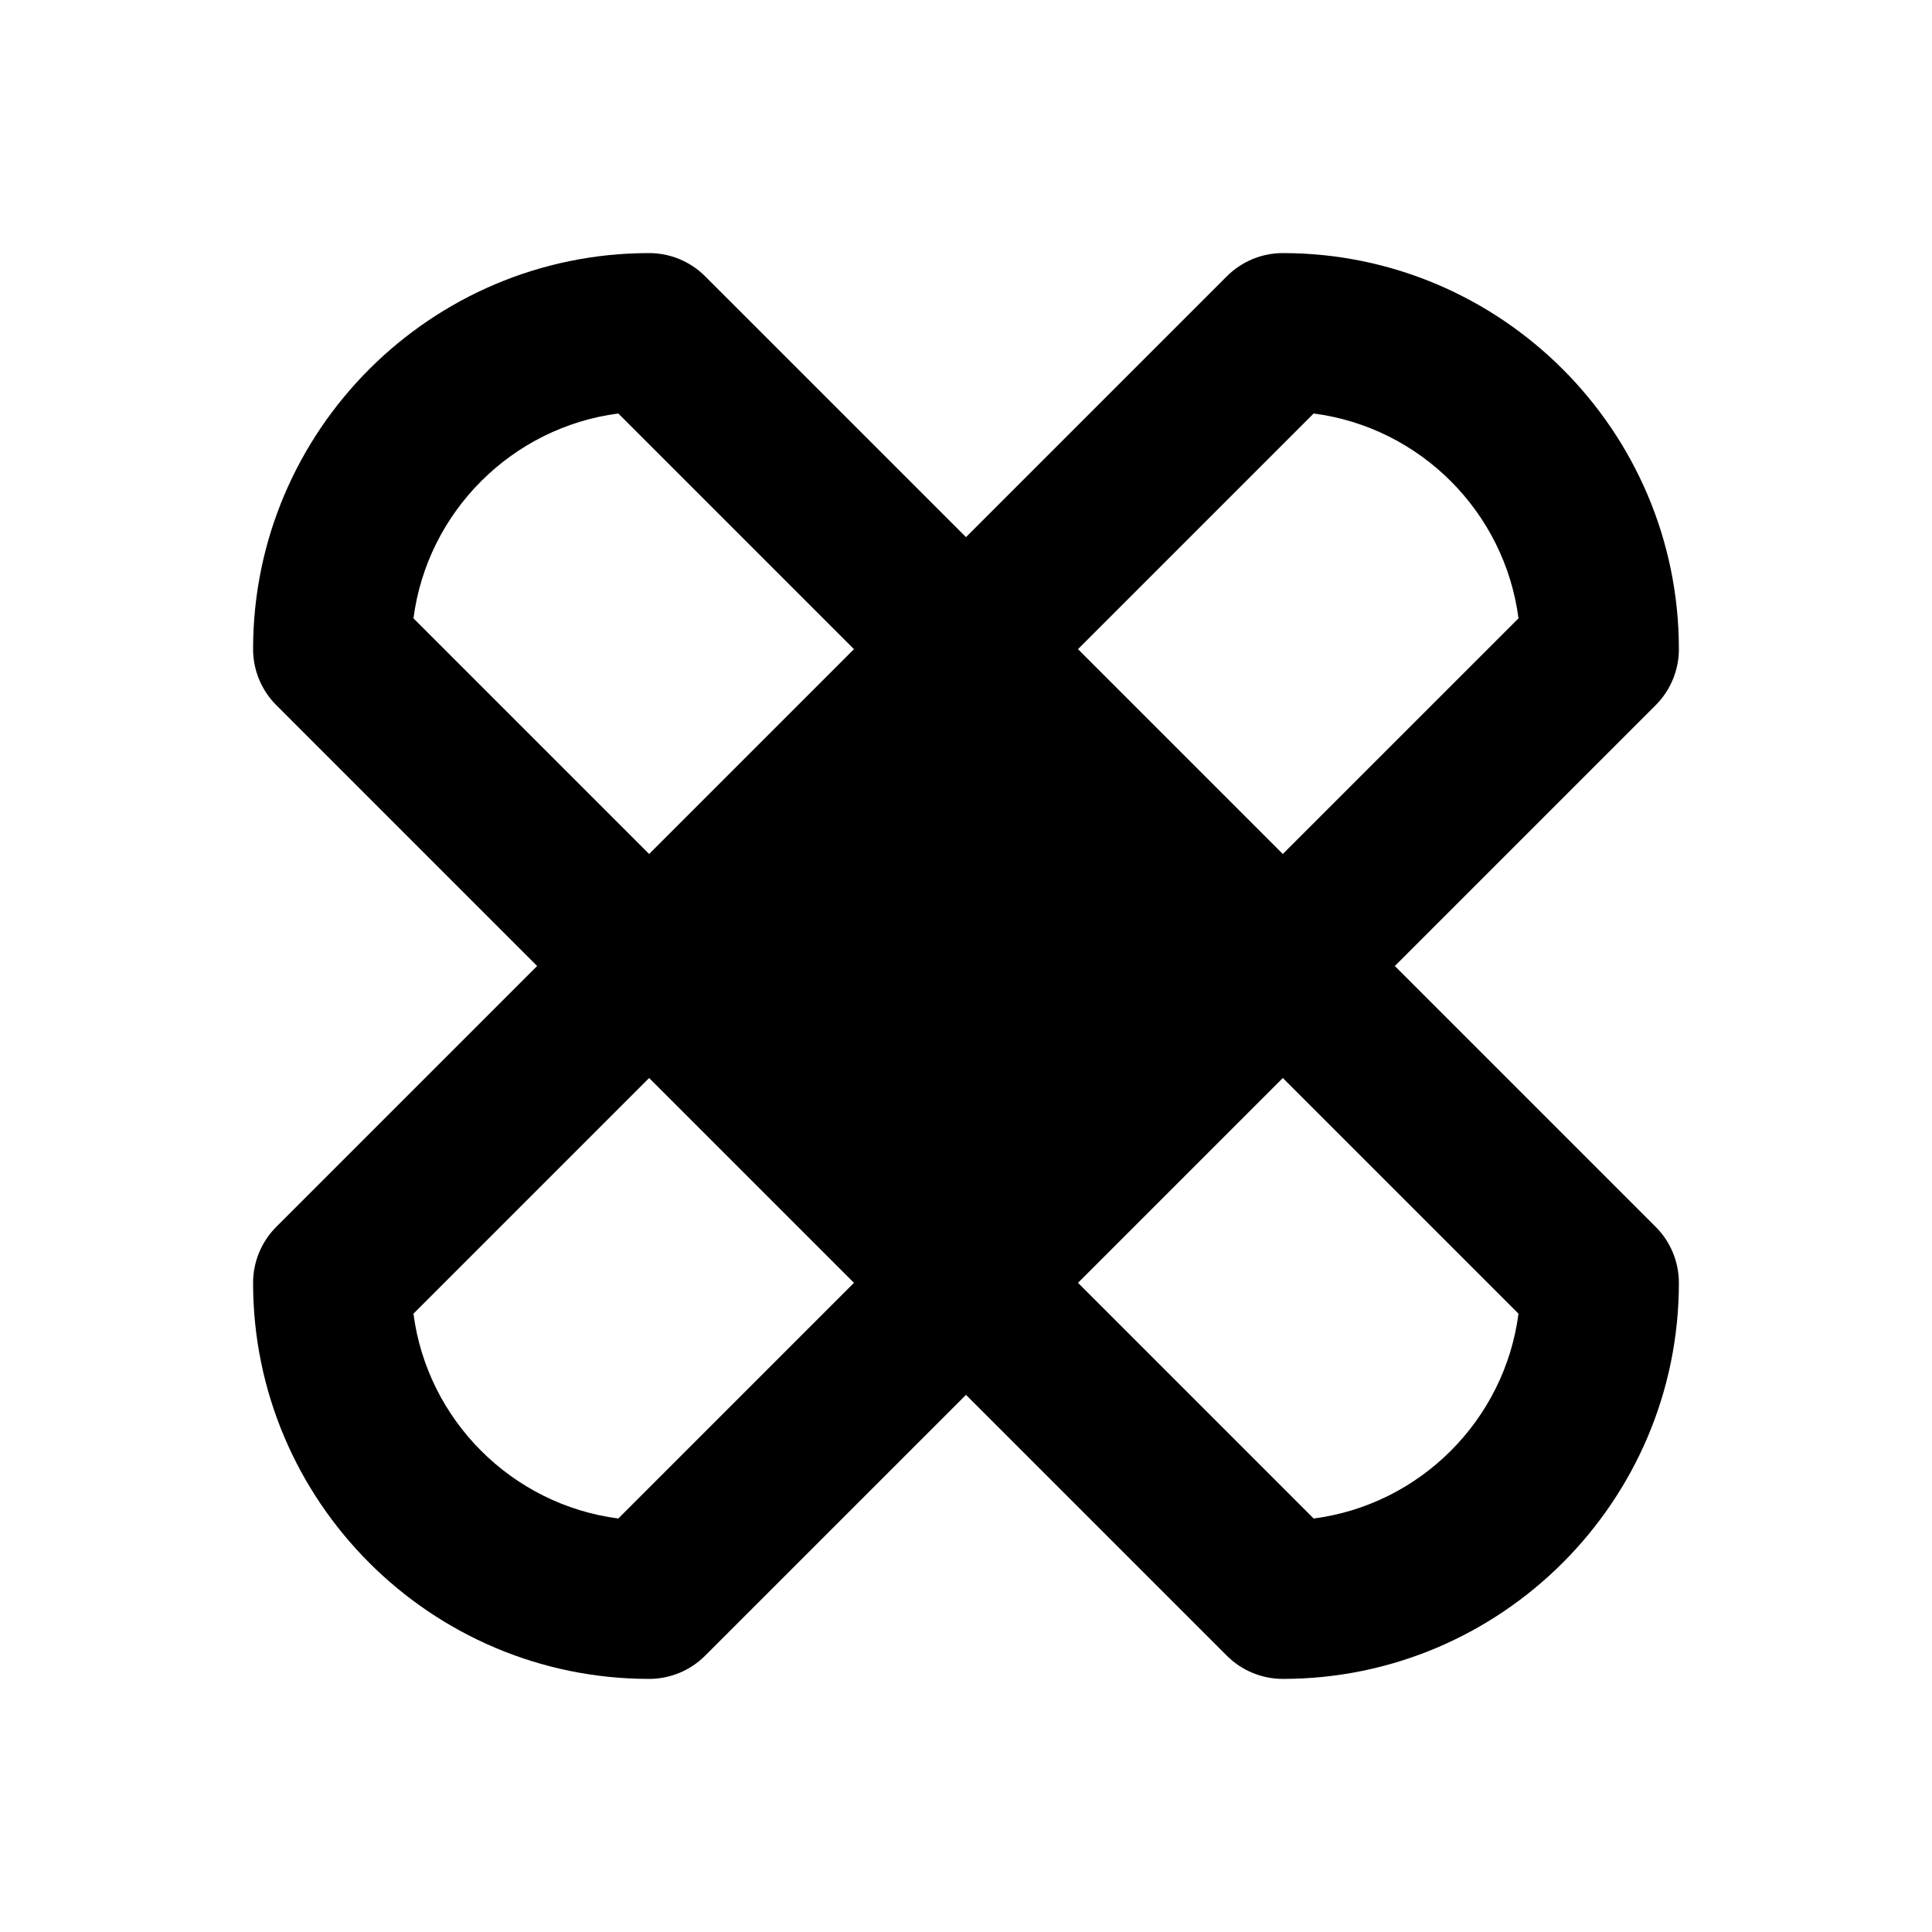
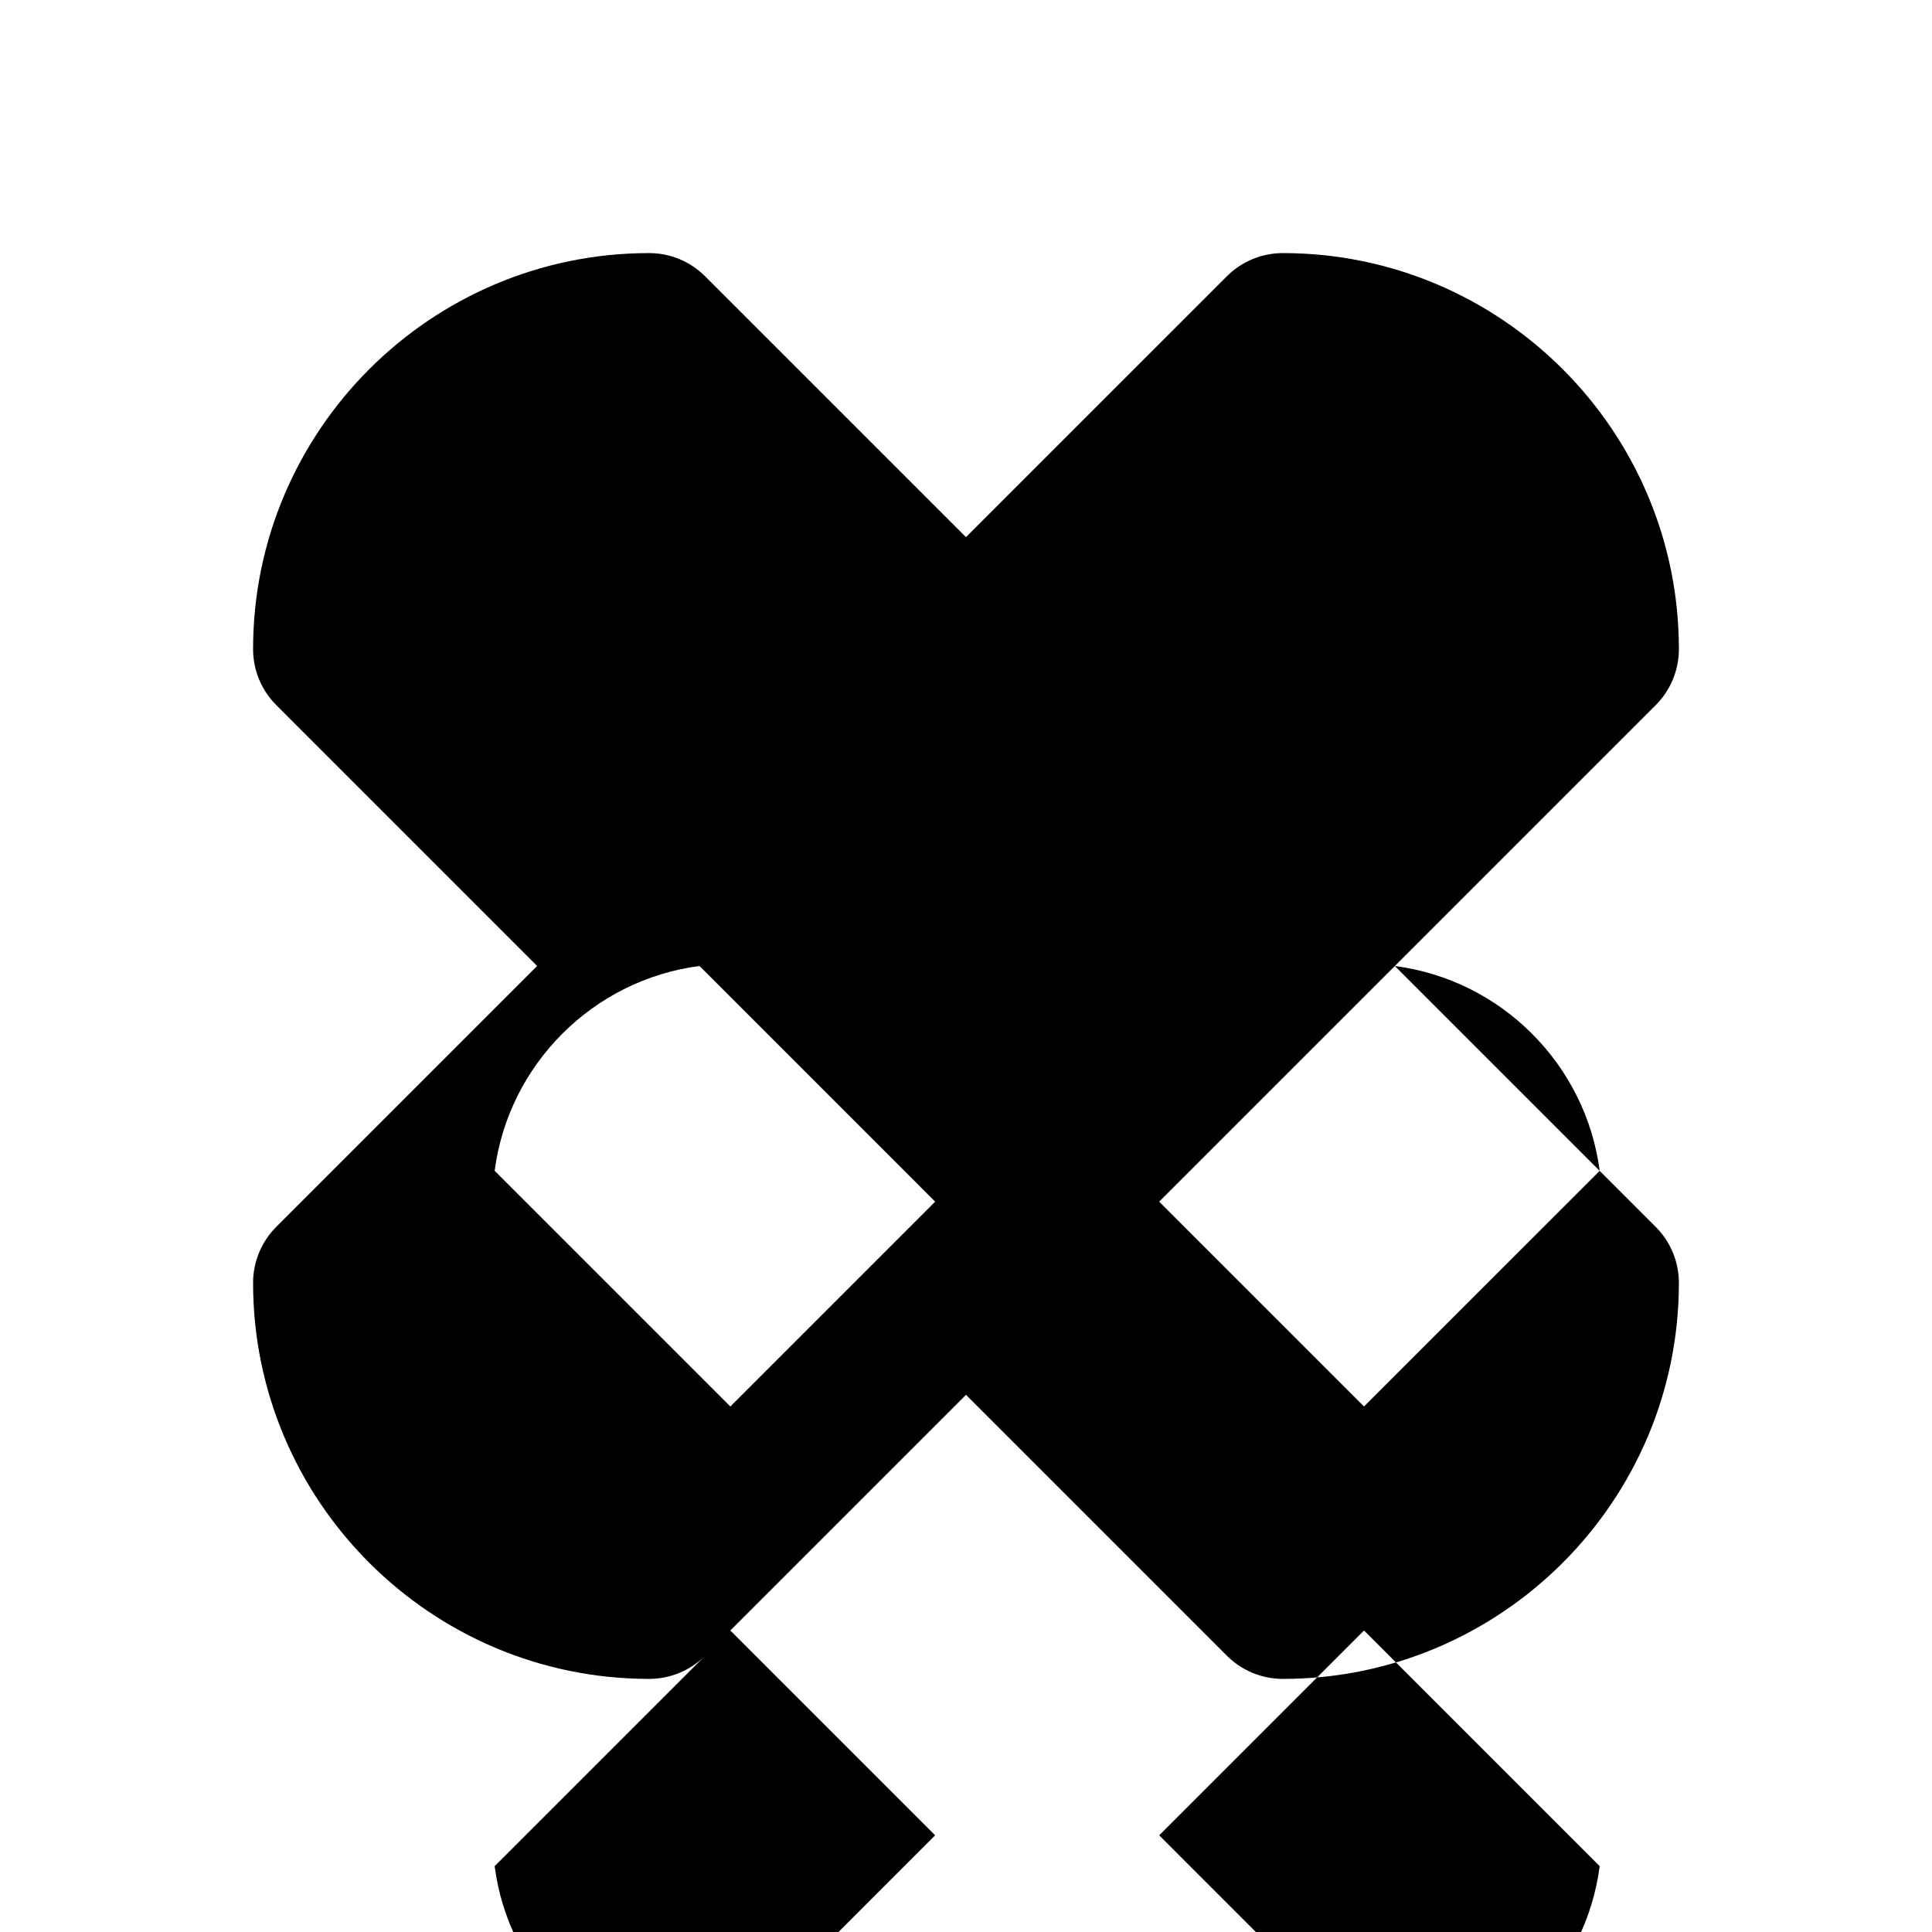
<svg xmlns="http://www.w3.org/2000/svg" fill="#000000" width="800px" height="800px" version="1.1" viewBox="144 144 512 512">
-   <path d="m513.65 400 69.125-69.125c3.934-3.938 6.148-9.281 6.148-14.844 0-57.871-47.09-104.96-104.96-104.96-5.566 0-10.906 2.215-14.84 6.152l-69.125 69.121-69.129-69.125c-3.934-3.934-9.277-6.148-14.84-6.148-57.871 0-104.96 47.09-104.96 104.96 0 5.566 2.215 10.906 6.152 14.84l69.121 69.129-69.125 69.125c-3.934 3.938-6.148 9.277-6.148 14.84 0 57.871 47.09 104.96 104.96 104.96 5.566 0 10.906-2.215 14.84-6.152l69.129-69.121 69.125 69.125c3.938 3.934 9.277 6.148 14.84 6.148 57.871 0 104.96-47.09 104.96-104.96 0-5.566-2.215-10.906-6.152-14.84zm-21.516-146.42c28.211 3.668 50.613 26.078 54.285 54.285l-62.457 62.449-54.281-54.281zm-238.56 54.281c3.668-28.211 26.078-50.613 54.285-54.285l62.449 62.457-54.281 54.281zm54.281 238.56c-28.211-3.668-50.613-26.078-54.285-54.285l62.457-62.453 54.281 54.281zm184.28 0-62.453-62.457 54.281-54.281 62.453 62.453c-3.668 28.207-26.074 50.613-54.281 54.285z" />
+   <path d="m513.65 400 69.125-69.125c3.934-3.938 6.148-9.281 6.148-14.844 0-57.871-47.09-104.96-104.96-104.96-5.566 0-10.906 2.215-14.84 6.152l-69.125 69.121-69.129-69.125c-3.934-3.934-9.277-6.148-14.84-6.148-57.871 0-104.96 47.09-104.96 104.96 0 5.566 2.215 10.906 6.152 14.84l69.121 69.129-69.125 69.125c-3.934 3.938-6.148 9.277-6.148 14.84 0 57.871 47.09 104.96 104.96 104.96 5.566 0 10.906-2.215 14.84-6.152l69.129-69.121 69.125 69.125c3.938 3.934 9.277 6.148 14.84 6.148 57.871 0 104.96-47.09 104.96-104.96 0-5.566-2.215-10.906-6.152-14.84zc28.211 3.668 50.613 26.078 54.285 54.285l-62.457 62.449-54.281-54.281zm-238.56 54.281c3.668-28.211 26.078-50.613 54.285-54.285l62.449 62.457-54.281 54.281zm54.281 238.56c-28.211-3.668-50.613-26.078-54.285-54.285l62.457-62.453 54.281 54.281zm184.28 0-62.453-62.457 54.281-54.281 62.453 62.453c-3.668 28.207-26.074 50.613-54.281 54.285z" />
</svg>